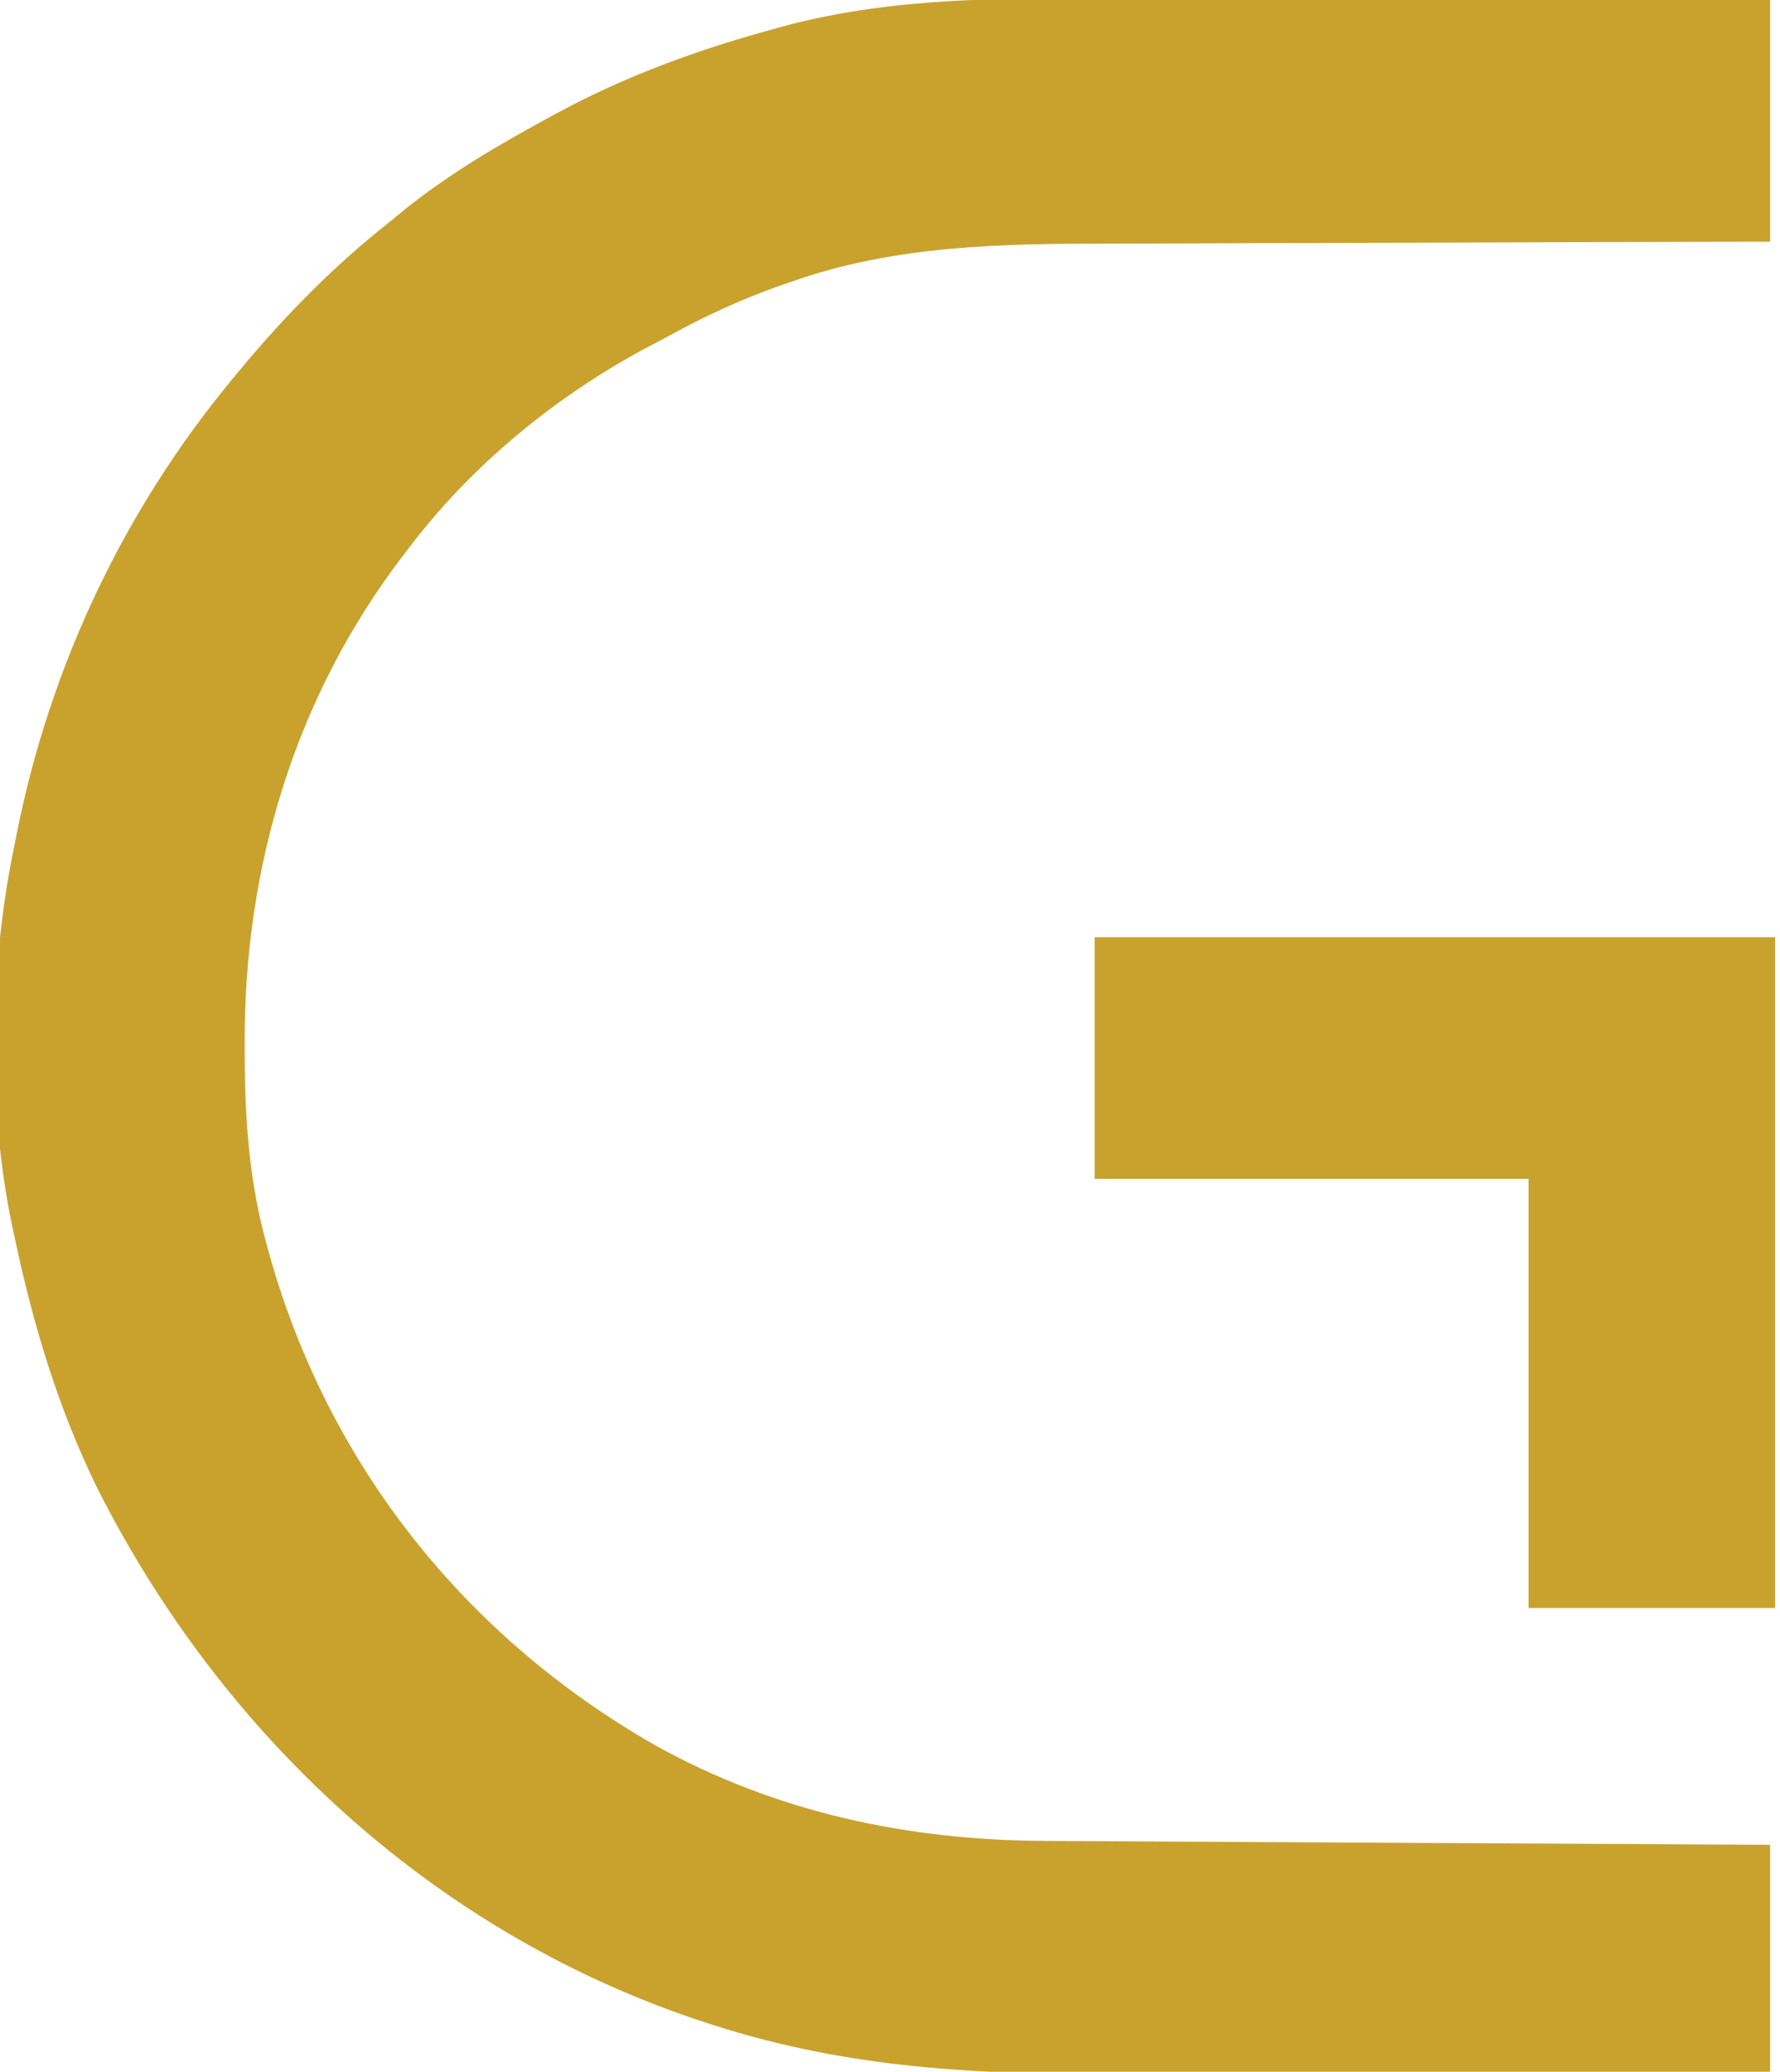
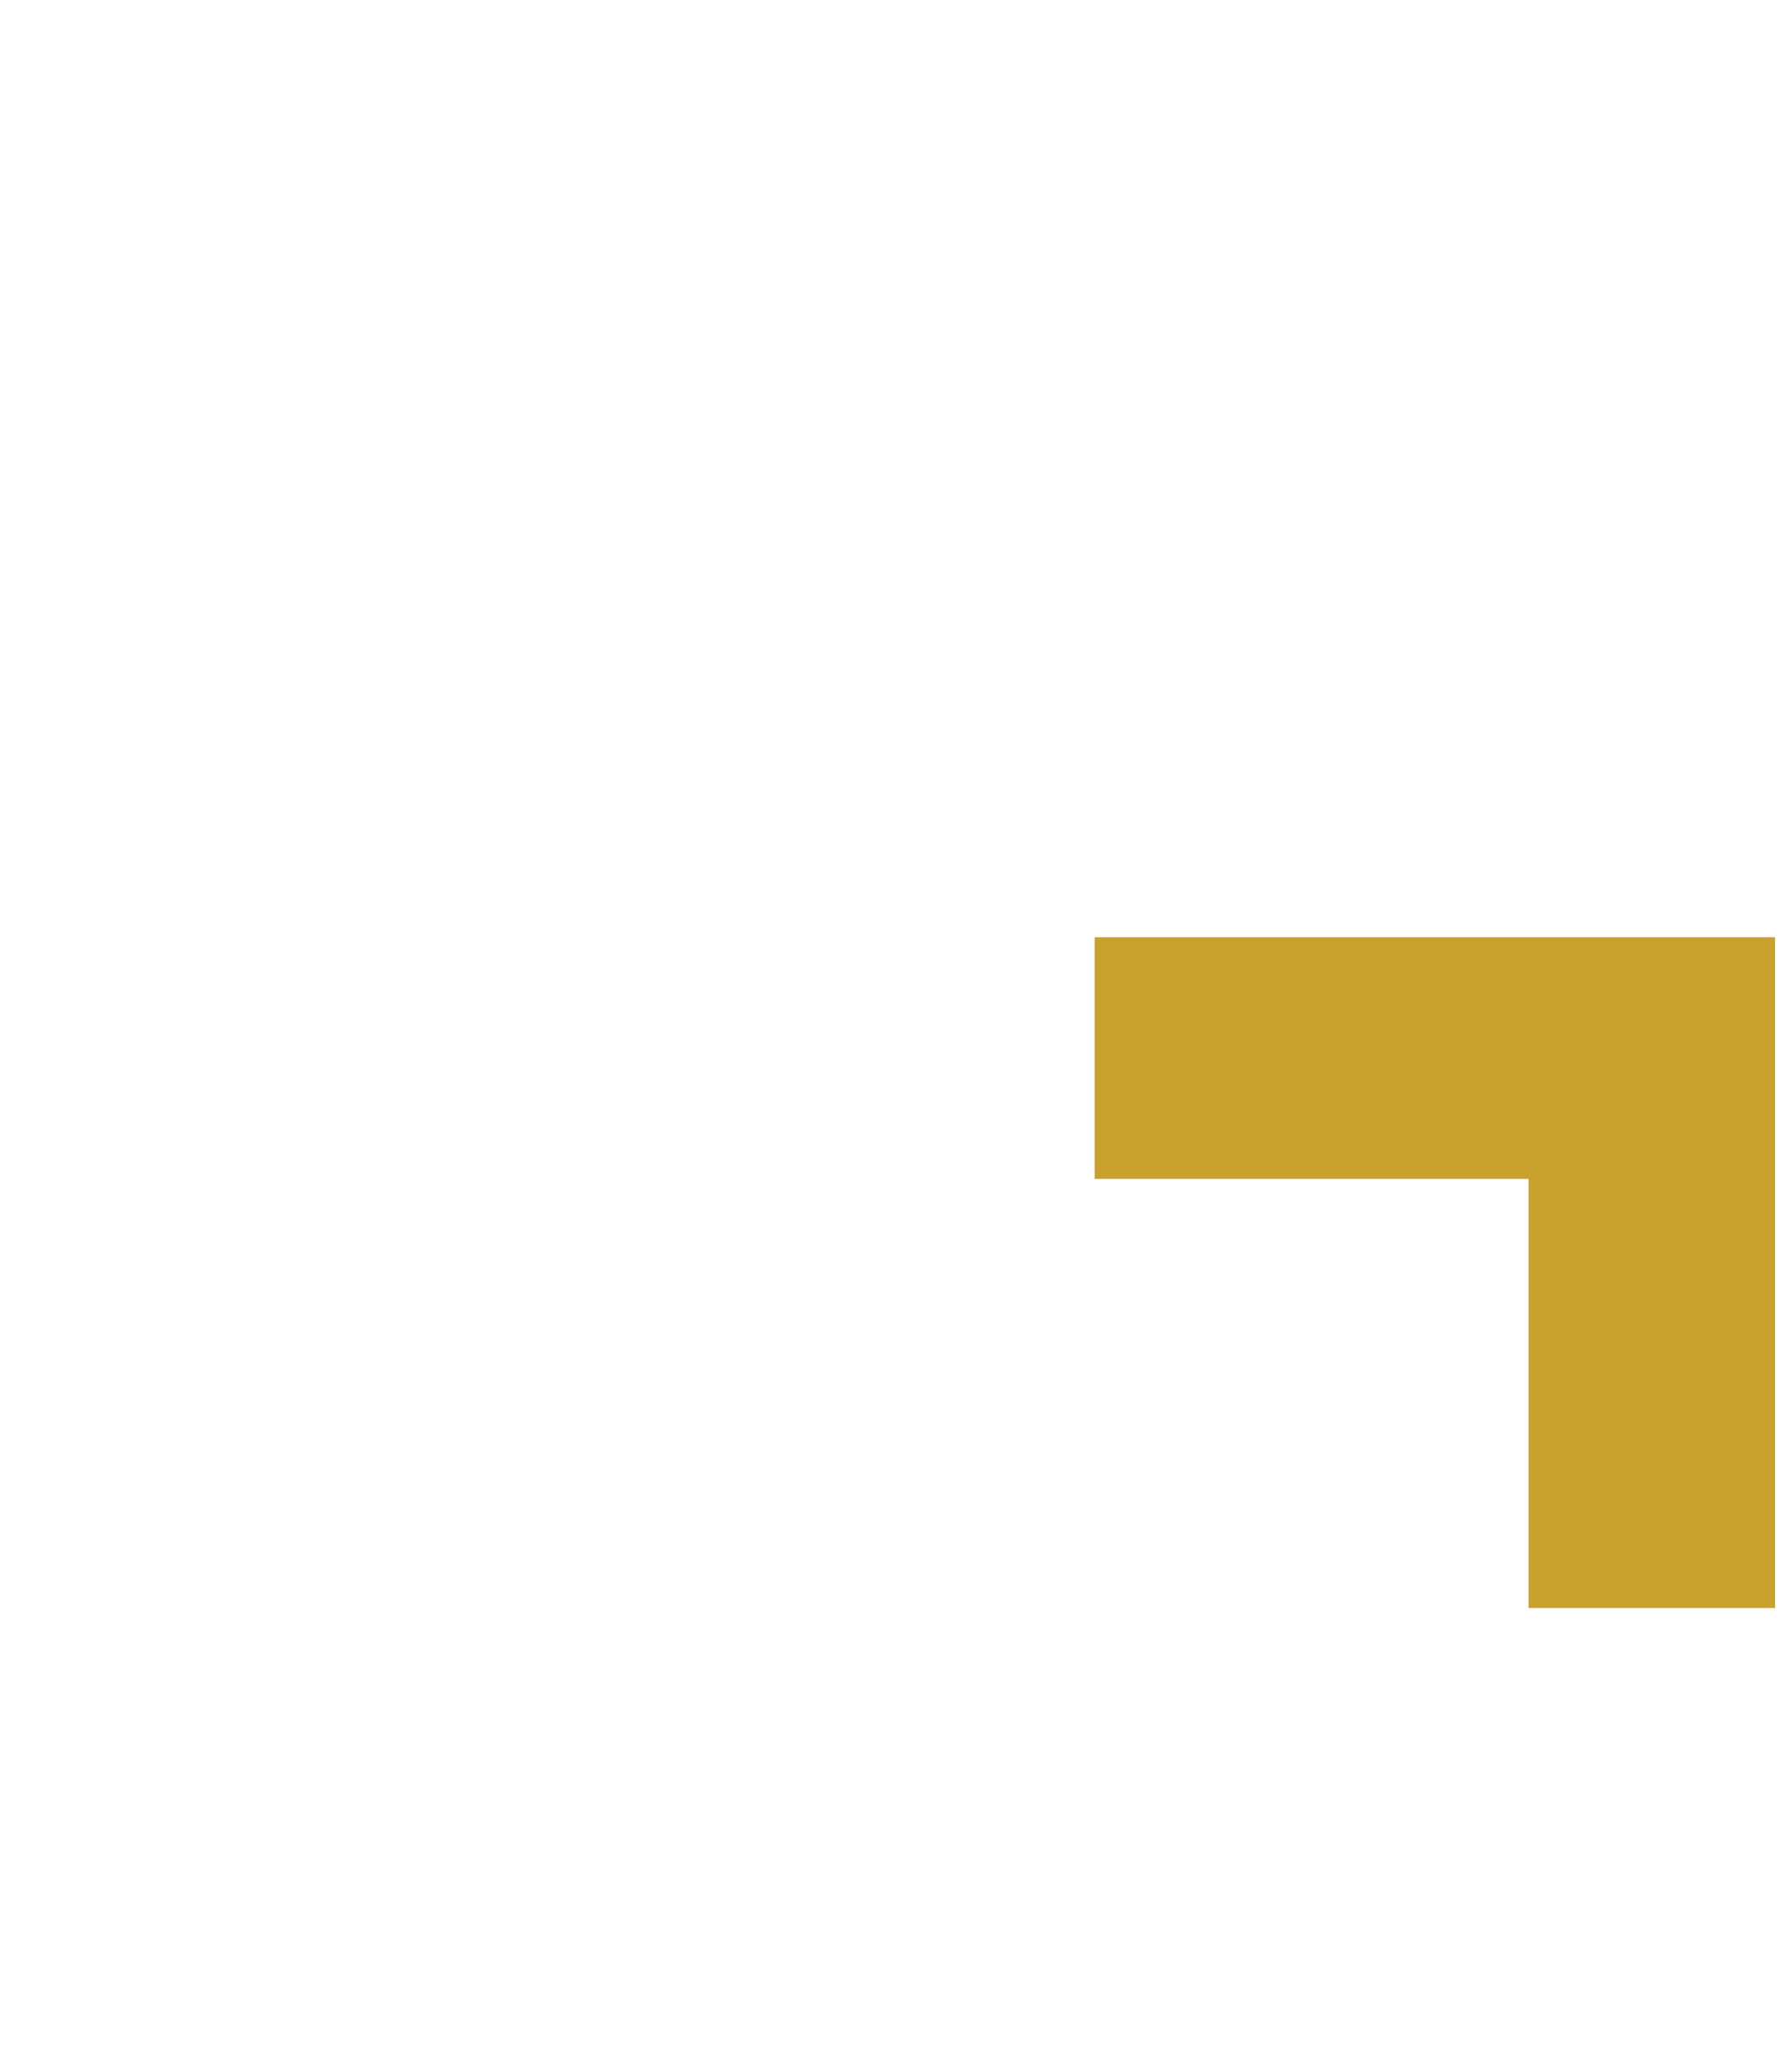
<svg xmlns="http://www.w3.org/2000/svg" version="1.1" width="361" height="420">
-   <path d="M0 0 C4.68 0.019 9.361 0.021 14.041 0.024 C22.87 0.033 31.698 0.058 40.527 0.088 C50.592 0.122 60.658 0.138 70.724 0.153 C91.397 0.184 112.071 0.239 132.745 0.304 C132.745 16.474 132.745 32.644 132.745 49.304 C125.375 49.318 125.375 49.318 117.856 49.333 C101.555 49.366 85.254 49.422 68.953 49.488 C59.078 49.528 49.203 49.56 39.327 49.575 C30.709 49.588 22.092 49.615 13.474 49.659 C8.92 49.681 4.367 49.697 -0.187 49.696 C-22.68 49.696 -44.652 49.886 -66.13 57.554 C-67.414 57.998 -67.414 57.998 -68.724 58.451 C-76.273 61.145 -83.408 64.466 -90.435 68.31 C-92.197 69.272 -93.976 70.203 -95.755 71.132 C-113.988 80.994 -130.732 94.795 -143.255 111.304 C-143.656 111.825 -144.057 112.345 -144.47 112.881 C-166.373 141.499 -176.732 175.96 -176.63 211.804 C-176.629 212.594 -176.628 213.384 -176.627 214.198 C-176.573 227.248 -175.74 239.663 -172.255 252.304 C-171.992 253.261 -171.729 254.219 -171.458 255.205 C-159.329 297.727 -131.708 332.225 -93.428 354.097 C-68.893 367.735 -42.157 373.404 -14.271 373.51 C-12.663 373.519 -11.056 373.529 -9.449 373.54 C-5.109 373.566 -0.769 373.587 3.572 373.608 C8.116 373.629 12.66 373.657 17.205 373.684 C25.8 373.733 34.395 373.778 42.99 373.822 C52.78 373.871 62.57 373.926 72.359 373.981 C92.488 374.095 112.616 374.201 132.745 374.304 C132.745 389.484 132.745 404.664 132.745 420.304 C111.159 420.395 89.573 420.468 67.987 420.511 C57.962 420.532 47.936 420.56 37.911 420.606 C29.16 420.646 20.409 420.672 11.658 420.681 C7.036 420.686 2.414 420.698 -2.208 420.727 C-30.231 420.899 -56.414 419.215 -83.255 410.304 C-84.317 409.953 -84.317 409.953 -85.4 409.594 C-138.875 391.483 -181.509 351.754 -206.685 301.683 C-214.527 285.571 -219.552 268.803 -223.255 251.304 C-223.435 250.481 -223.614 249.659 -223.799 248.811 C-228.903 224.331 -228.416 195.717 -223.255 171.304 C-223.006 170.05 -223.006 170.05 -222.751 168.77 C-215.962 135.112 -201.128 103.767 -179.255 77.304 C-178.536 76.432 -178.536 76.432 -177.802 75.543 C-168.483 64.325 -158.724 54.365 -147.255 45.304 C-146.291 44.511 -145.327 43.719 -144.333 42.902 C-135.255 35.609 -125.473 29.86 -115.255 24.304 C-114.56 23.925 -113.865 23.546 -113.148 23.155 C-99.067 15.565 -84.307 10.22 -68.88 6.054 C-68.033 5.82 -67.186 5.586 -66.314 5.345 C-44.361 -0.31 -22.477 -0.107 0 0 Z " fill="#c9a22e" transform="translate(226.255,-0.304)" />
  <path d="M0 0 C45.54 0 91.08 0 138 0 C138 44.88 138 89.76 138 136 C121.5 136 105 136 88 136 C88 107.29 88 78.58 88 49 C58.96 49 29.92 49 0 49 C0 32.83 0 16.66 0 0 Z " fill="#c9a22e" transform="translate(222,190)" />
</svg>